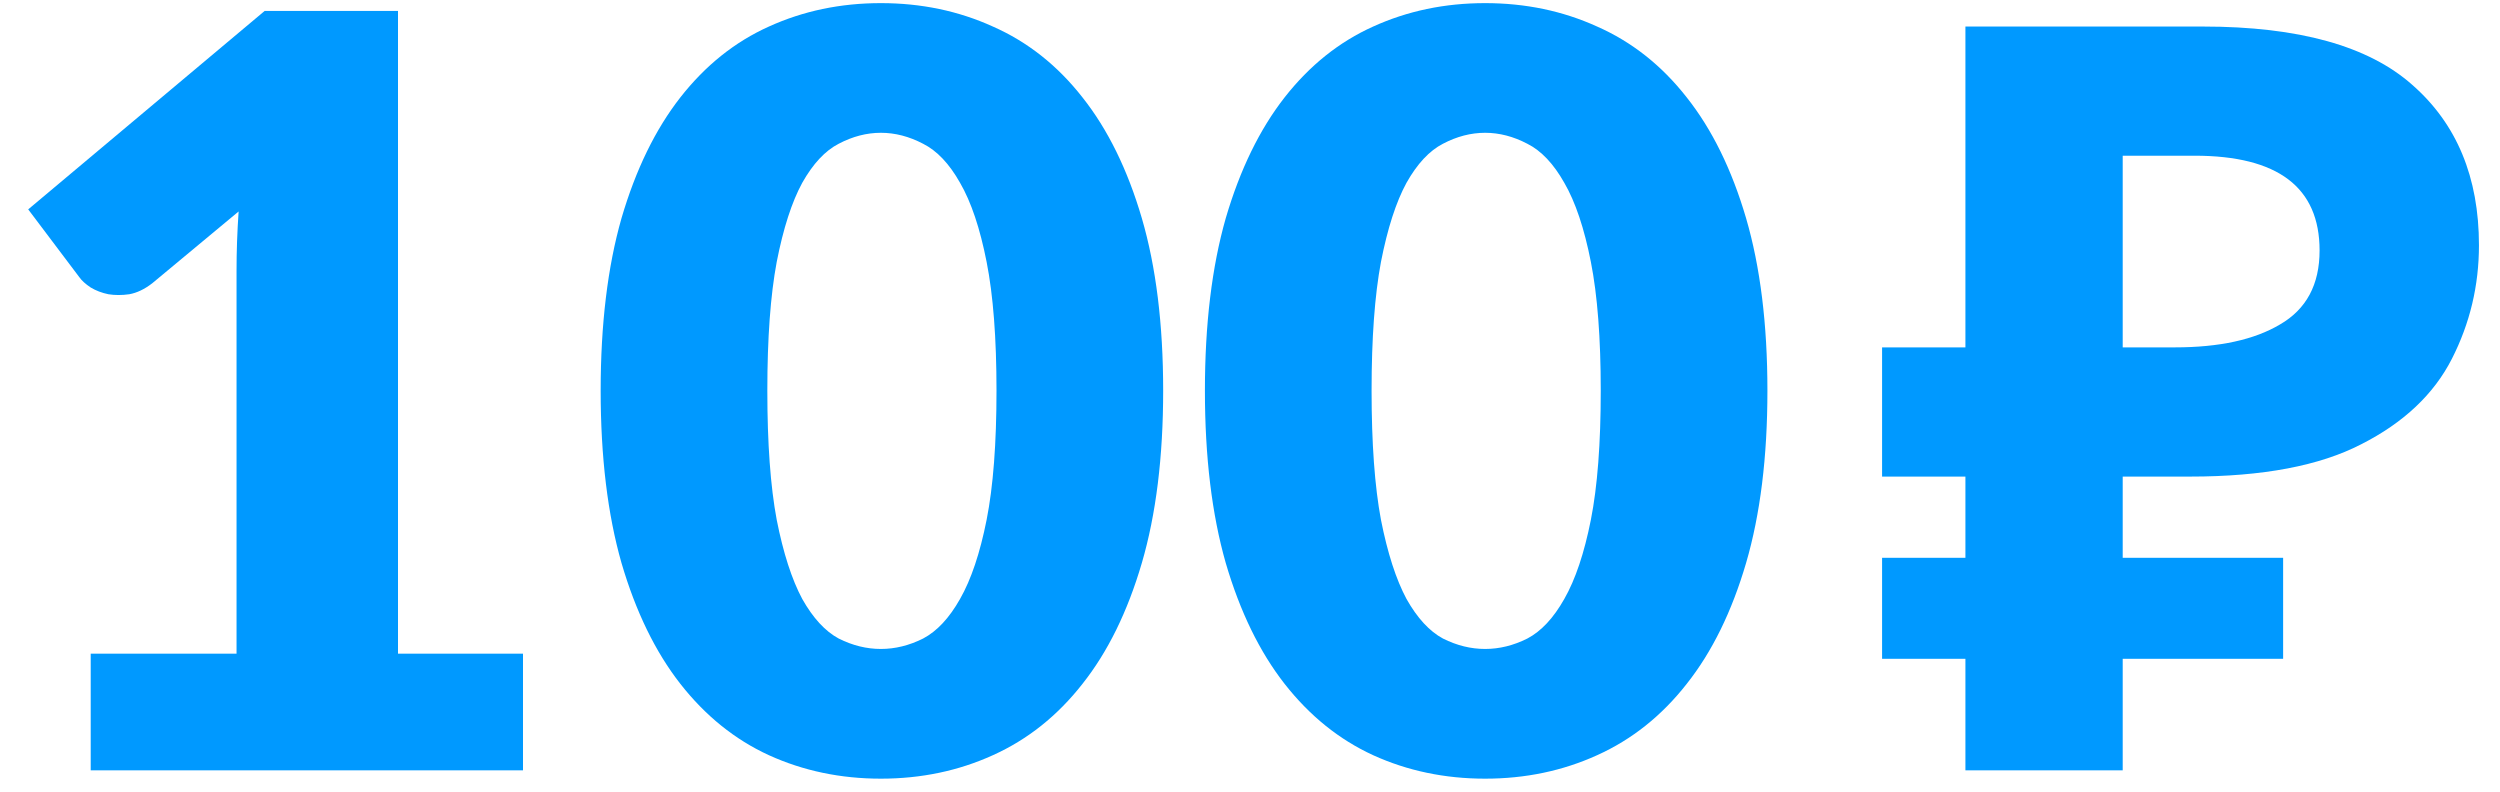
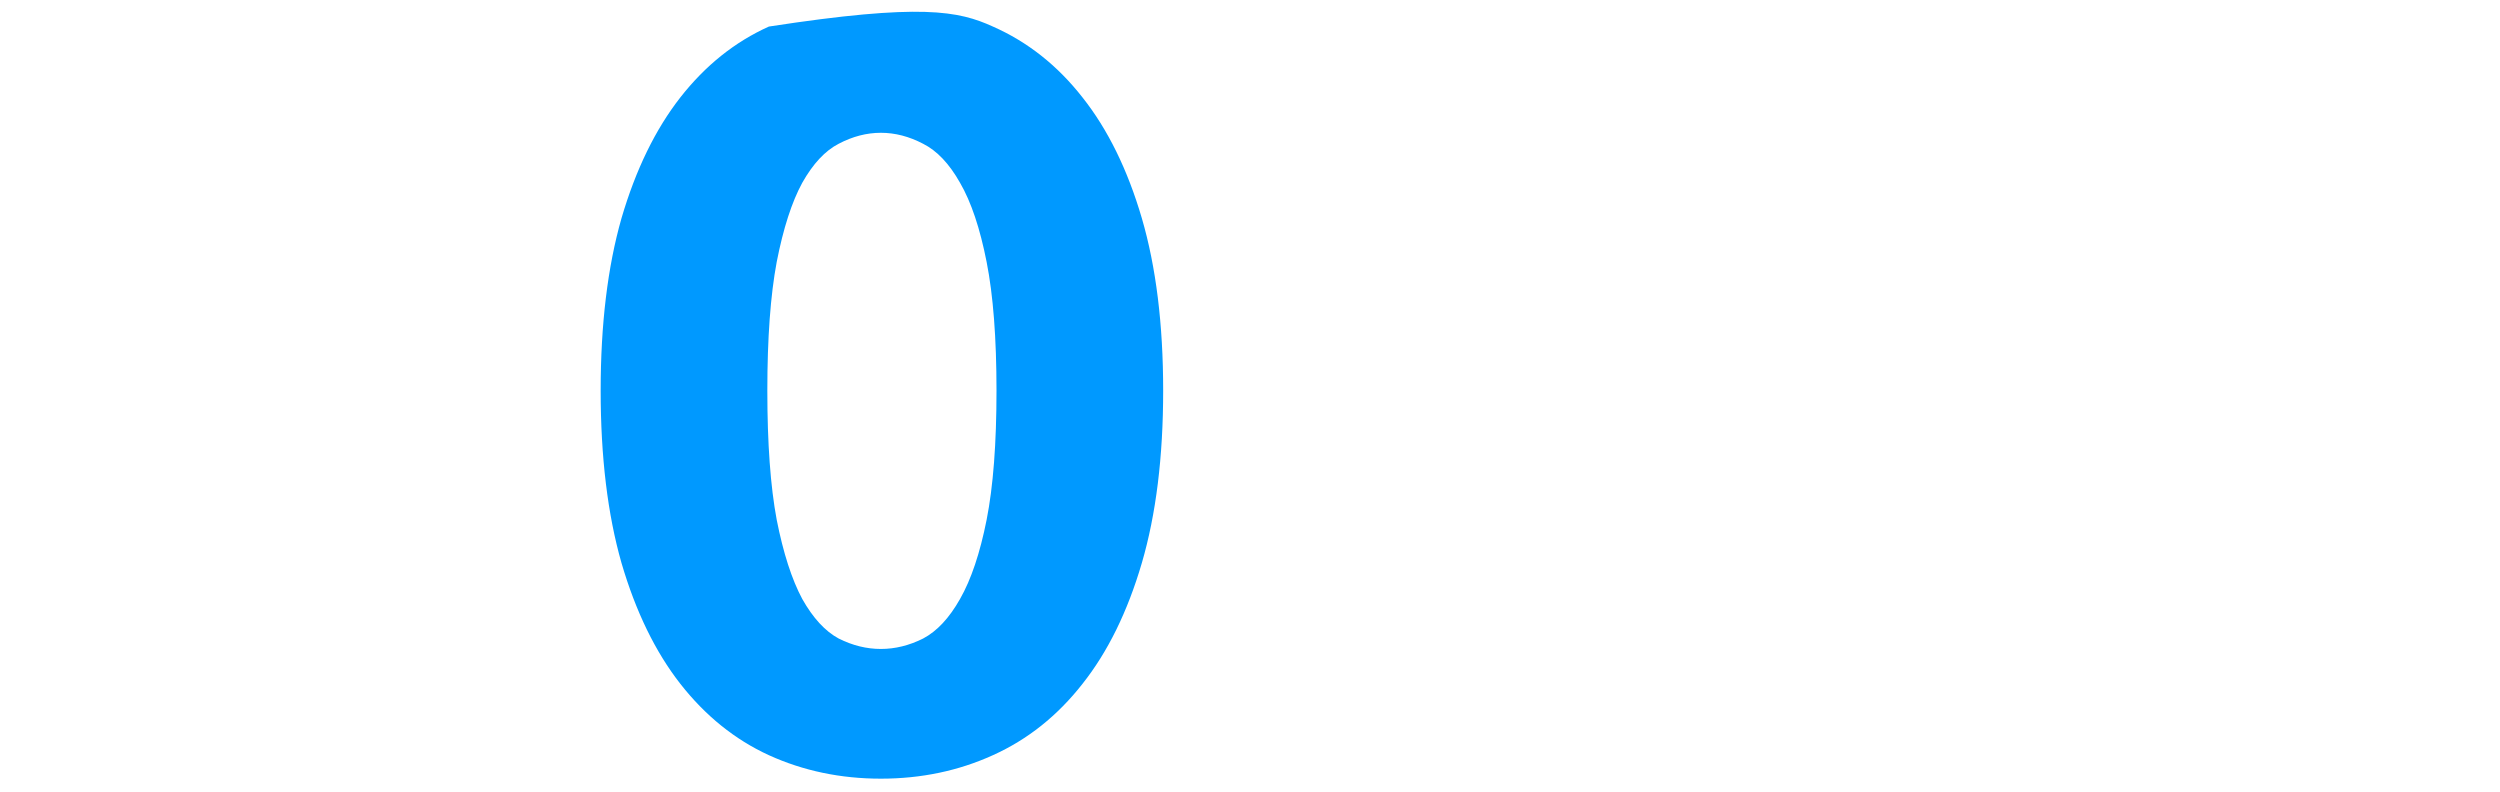
<svg xmlns="http://www.w3.org/2000/svg" width="60" height="19" viewBox="0 0 60 19" fill="none">
-   <path d="M12.552 15.688V18.488H2.177L2.177 15.688H5.677L5.677 6.5C5.677 6.267 5.681 6.033 5.689 5.8C5.698 5.558 5.71 5.317 5.727 5.075L3.652 6.8C3.468 6.942 3.285 7.029 3.102 7.062C2.927 7.087 2.76 7.087 2.602 7.062C2.443 7.029 2.302 6.975 2.177 6.9C2.052 6.817 1.96 6.733 1.902 6.65L0.677 5.025L6.352 0.262L9.552 0.262L9.552 15.688H12.552Z" fill="#0099FF" />
-   <path d="M27.916 9.375C27.916 10.967 27.745 12.346 27.404 13.512C27.062 14.679 26.587 15.646 25.979 16.413C25.379 17.179 24.662 17.75 23.829 18.125C23.004 18.5 22.108 18.688 21.141 18.688C20.174 18.688 19.279 18.5 18.454 18.125C17.637 17.75 16.929 17.179 16.329 16.413C15.729 15.646 15.258 14.679 14.916 13.512C14.583 12.346 14.416 10.967 14.416 9.375C14.416 7.783 14.583 6.404 14.916 5.237C15.258 4.071 15.729 3.104 16.329 2.337C16.929 1.571 17.637 1.004 18.454 0.637C19.279 0.262 20.174 0.075 21.141 0.075C22.108 0.075 23.004 0.262 23.829 0.637C24.662 1.004 25.379 1.571 25.979 2.337C26.587 3.104 27.062 4.071 27.404 5.237C27.745 6.404 27.916 7.783 27.916 9.375ZM23.916 9.375C23.916 8.117 23.837 7.087 23.679 6.287C23.52 5.479 23.308 4.846 23.041 4.387C22.783 3.929 22.487 3.617 22.154 3.45C21.82 3.275 21.483 3.187 21.141 3.187C20.799 3.187 20.462 3.275 20.129 3.45C19.804 3.617 19.512 3.929 19.254 4.387C19.004 4.846 18.799 5.479 18.641 6.287C18.491 7.087 18.416 8.117 18.416 9.375C18.416 10.642 18.491 11.675 18.641 12.475C18.799 13.275 19.004 13.908 19.254 14.375C19.512 14.833 19.804 15.15 20.129 15.325C20.462 15.492 20.799 15.575 21.141 15.575C21.483 15.575 21.82 15.492 22.154 15.325C22.487 15.15 22.783 14.833 23.041 14.375C23.308 13.908 23.52 13.275 23.679 12.475C23.837 11.675 23.916 10.642 23.916 9.375Z" fill="#0099FF" />
-   <path d="M42.418 9.375C42.418 10.967 42.247 12.346 41.906 13.512C41.564 14.679 41.089 15.646 40.481 16.413C39.881 17.179 39.164 17.75 38.331 18.125C37.506 18.5 36.61 18.688 35.643 18.688C34.676 18.688 33.781 18.5 32.956 18.125C32.139 17.75 31.431 17.179 30.831 16.413C30.231 15.646 29.76 14.679 29.418 13.512C29.085 12.346 28.918 10.967 28.918 9.375C28.918 7.783 29.085 6.404 29.418 5.237C29.76 4.071 30.231 3.104 30.831 2.337C31.431 1.571 32.139 1.004 32.956 0.637C33.781 0.262 34.676 0.075 35.643 0.075C36.61 0.075 37.506 0.262 38.331 0.637C39.164 1.004 39.881 1.571 40.481 2.337C41.089 3.104 41.564 4.071 41.906 5.237C42.247 6.404 42.418 7.783 42.418 9.375ZM38.418 9.375C38.418 8.117 38.339 7.087 38.181 6.287C38.022 5.479 37.81 4.846 37.543 4.387C37.285 3.929 36.989 3.617 36.656 3.45C36.322 3.275 35.985 3.187 35.643 3.187C35.301 3.187 34.964 3.275 34.631 3.45C34.306 3.617 34.014 3.929 33.756 4.387C33.506 4.846 33.301 5.479 33.143 6.287C32.993 7.087 32.918 8.117 32.918 9.375C32.918 10.642 32.993 11.675 33.143 12.475C33.301 13.275 33.506 13.908 33.756 14.375C34.014 14.833 34.306 15.15 34.631 15.325C34.964 15.492 35.301 15.575 35.643 15.575C35.985 15.575 36.322 15.492 36.656 15.325C36.989 15.15 37.285 14.833 37.543 14.375C37.81 13.908 38.022 13.275 38.181 12.475C38.339 11.675 38.418 10.642 38.418 9.375Z" fill="#0099FF" />
-   <path d="M47.17 18.488L47.17 15.812H45.17V13.387H47.17V11.438H45.17V8.337H47.17V0.637L52.87 0.637C55.17 0.637 56.845 1.104 57.895 2.037C58.962 2.971 59.495 4.254 59.495 5.887C59.495 6.854 59.278 7.762 58.845 8.612C58.412 9.462 57.687 10.146 56.67 10.662C55.67 11.179 54.303 11.438 52.57 11.438H50.945V13.387L54.795 13.387V15.812L50.945 15.812L50.945 18.488H47.17ZM52.195 8.337C53.262 8.337 54.103 8.154 54.72 7.787C55.353 7.421 55.67 6.829 55.67 6.012C55.67 4.496 54.67 3.737 52.67 3.737L50.945 3.737V8.337H52.195Z" fill="#0099FF" />
+   <path d="M27.916 9.375C27.916 10.967 27.745 12.346 27.404 13.512C27.062 14.679 26.587 15.646 25.979 16.413C25.379 17.179 24.662 17.75 23.829 18.125C23.004 18.5 22.108 18.688 21.141 18.688C20.174 18.688 19.279 18.5 18.454 18.125C17.637 17.75 16.929 17.179 16.329 16.413C15.729 15.646 15.258 14.679 14.916 13.512C14.583 12.346 14.416 10.967 14.416 9.375C14.416 7.783 14.583 6.404 14.916 5.237C15.258 4.071 15.729 3.104 16.329 2.337C16.929 1.571 17.637 1.004 18.454 0.637C22.108 0.075 23.004 0.262 23.829 0.637C24.662 1.004 25.379 1.571 25.979 2.337C26.587 3.104 27.062 4.071 27.404 5.237C27.745 6.404 27.916 7.783 27.916 9.375ZM23.916 9.375C23.916 8.117 23.837 7.087 23.679 6.287C23.52 5.479 23.308 4.846 23.041 4.387C22.783 3.929 22.487 3.617 22.154 3.45C21.82 3.275 21.483 3.187 21.141 3.187C20.799 3.187 20.462 3.275 20.129 3.45C19.804 3.617 19.512 3.929 19.254 4.387C19.004 4.846 18.799 5.479 18.641 6.287C18.491 7.087 18.416 8.117 18.416 9.375C18.416 10.642 18.491 11.675 18.641 12.475C18.799 13.275 19.004 13.908 19.254 14.375C19.512 14.833 19.804 15.15 20.129 15.325C20.462 15.492 20.799 15.575 21.141 15.575C21.483 15.575 21.82 15.492 22.154 15.325C22.487 15.15 22.783 14.833 23.041 14.375C23.308 13.908 23.52 13.275 23.679 12.475C23.837 11.675 23.916 10.642 23.916 9.375Z" fill="#0099FF" />
</svg>